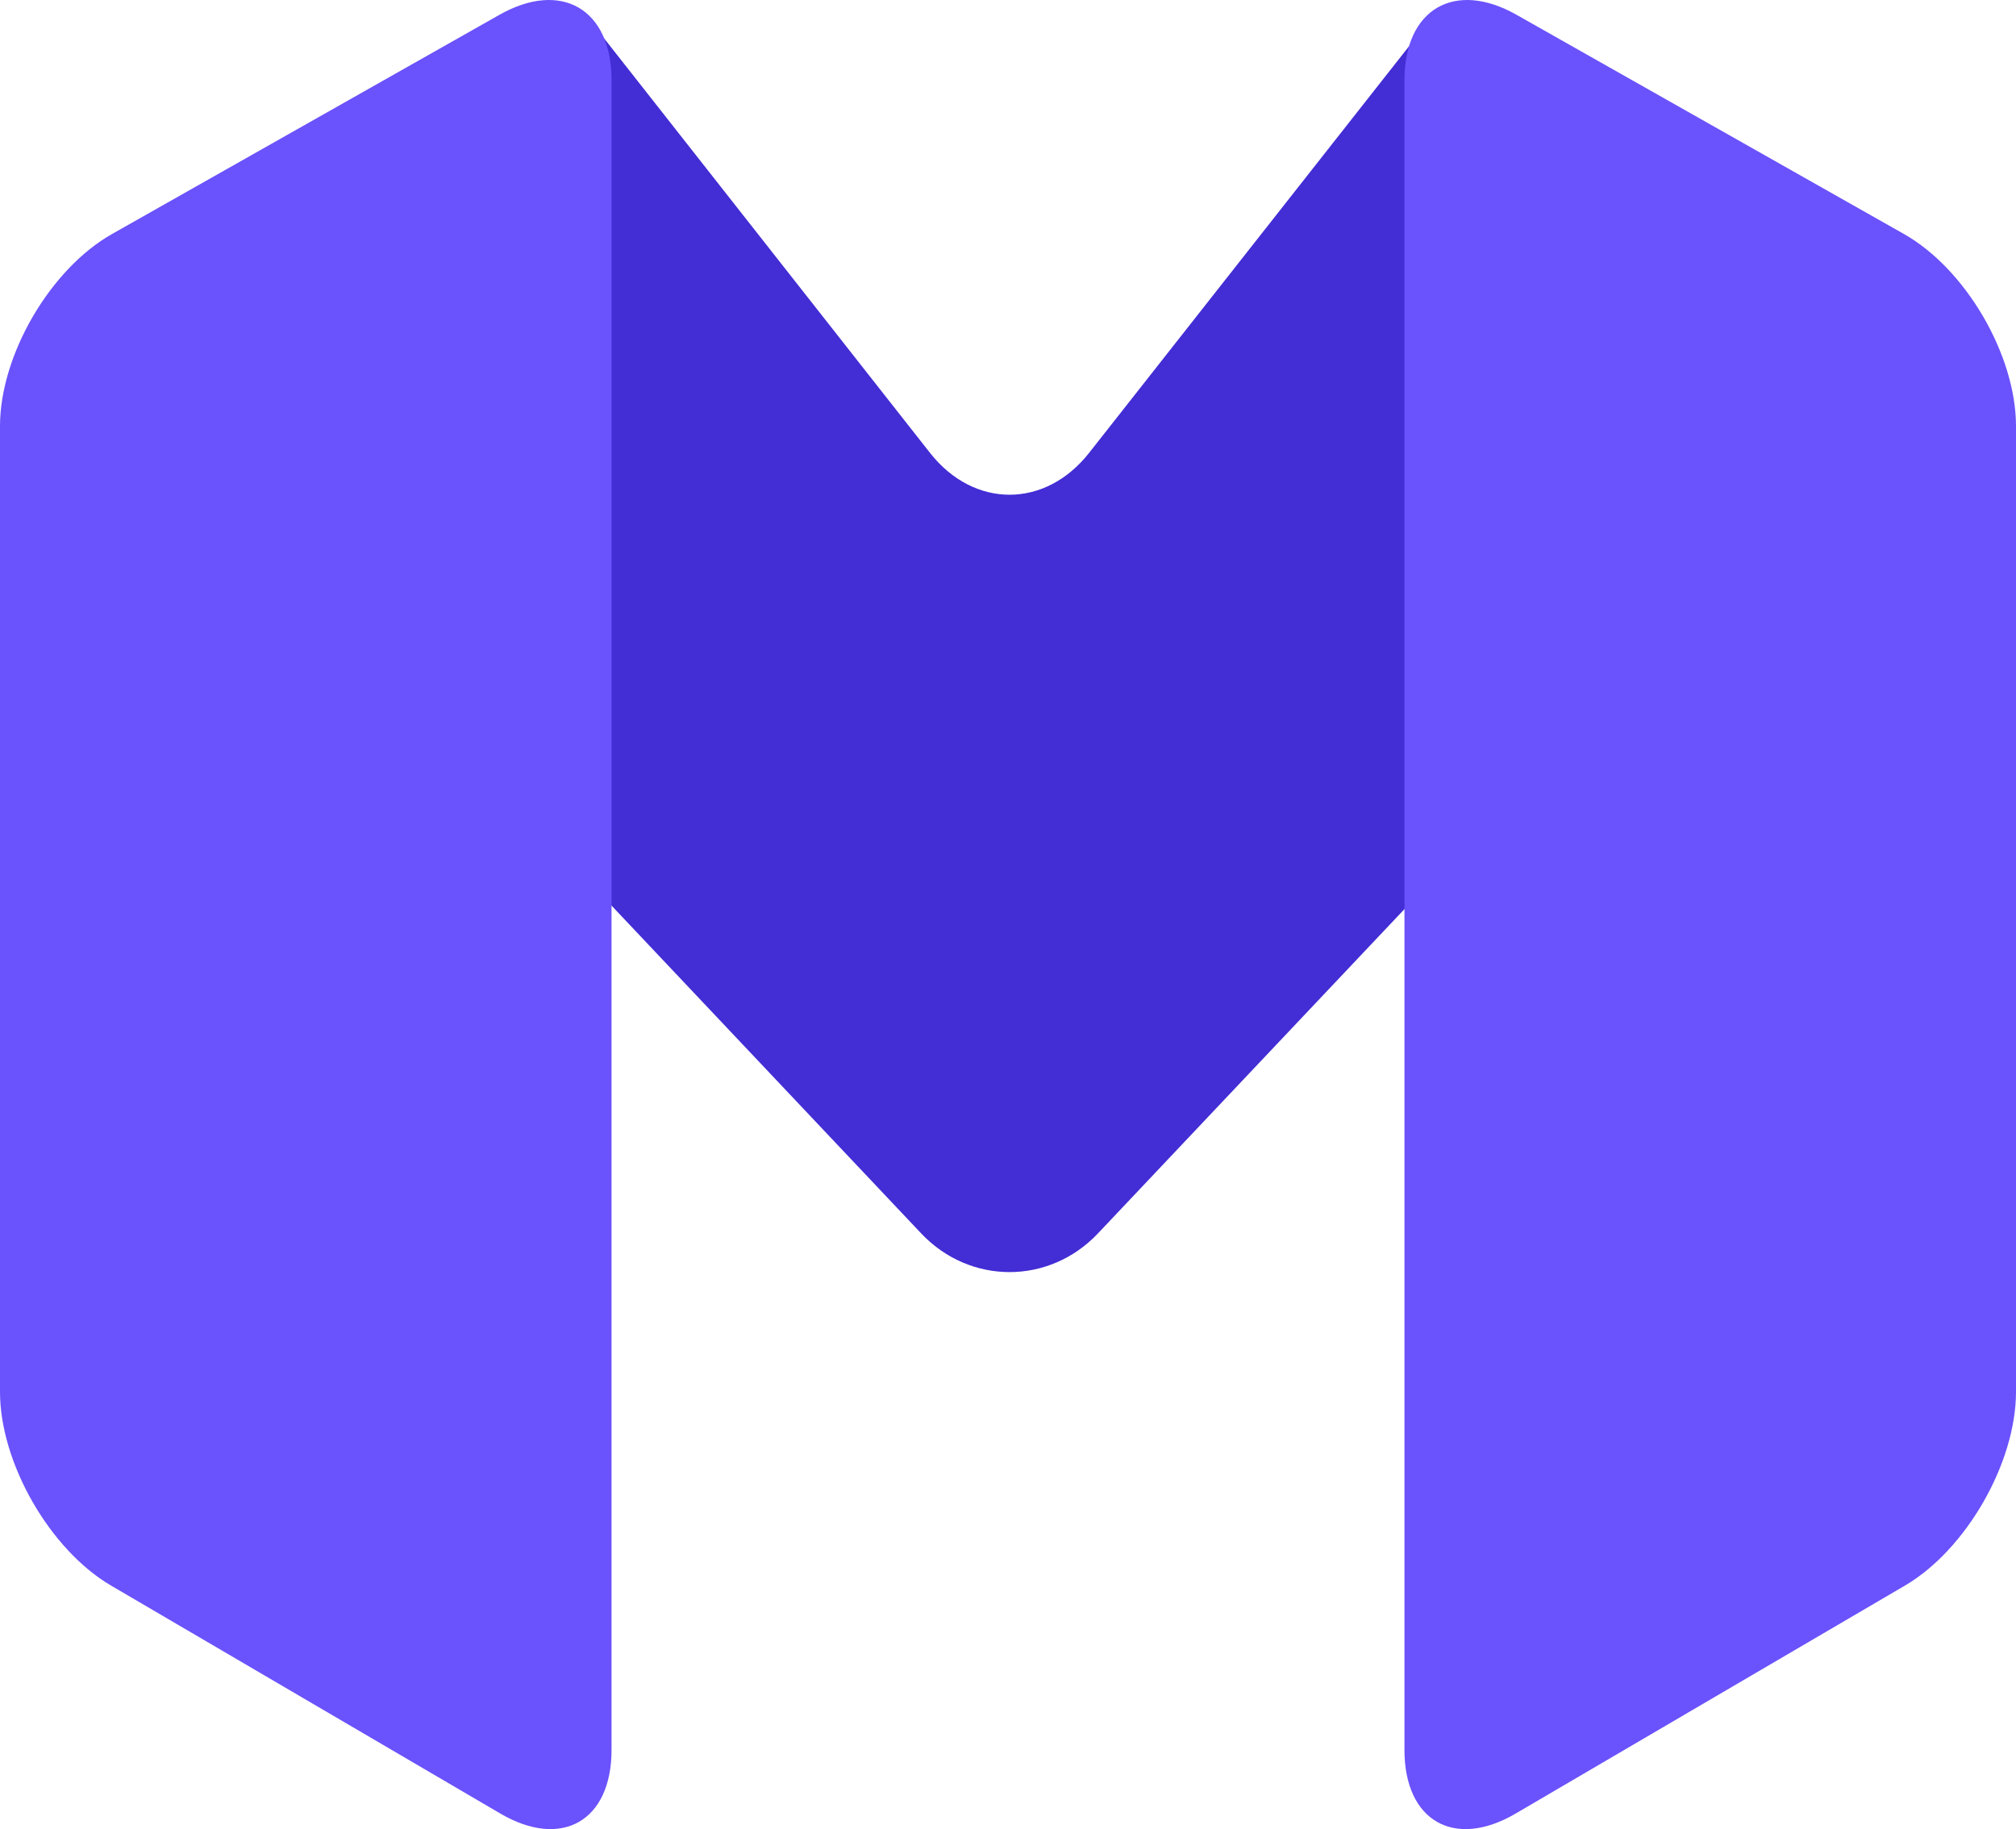
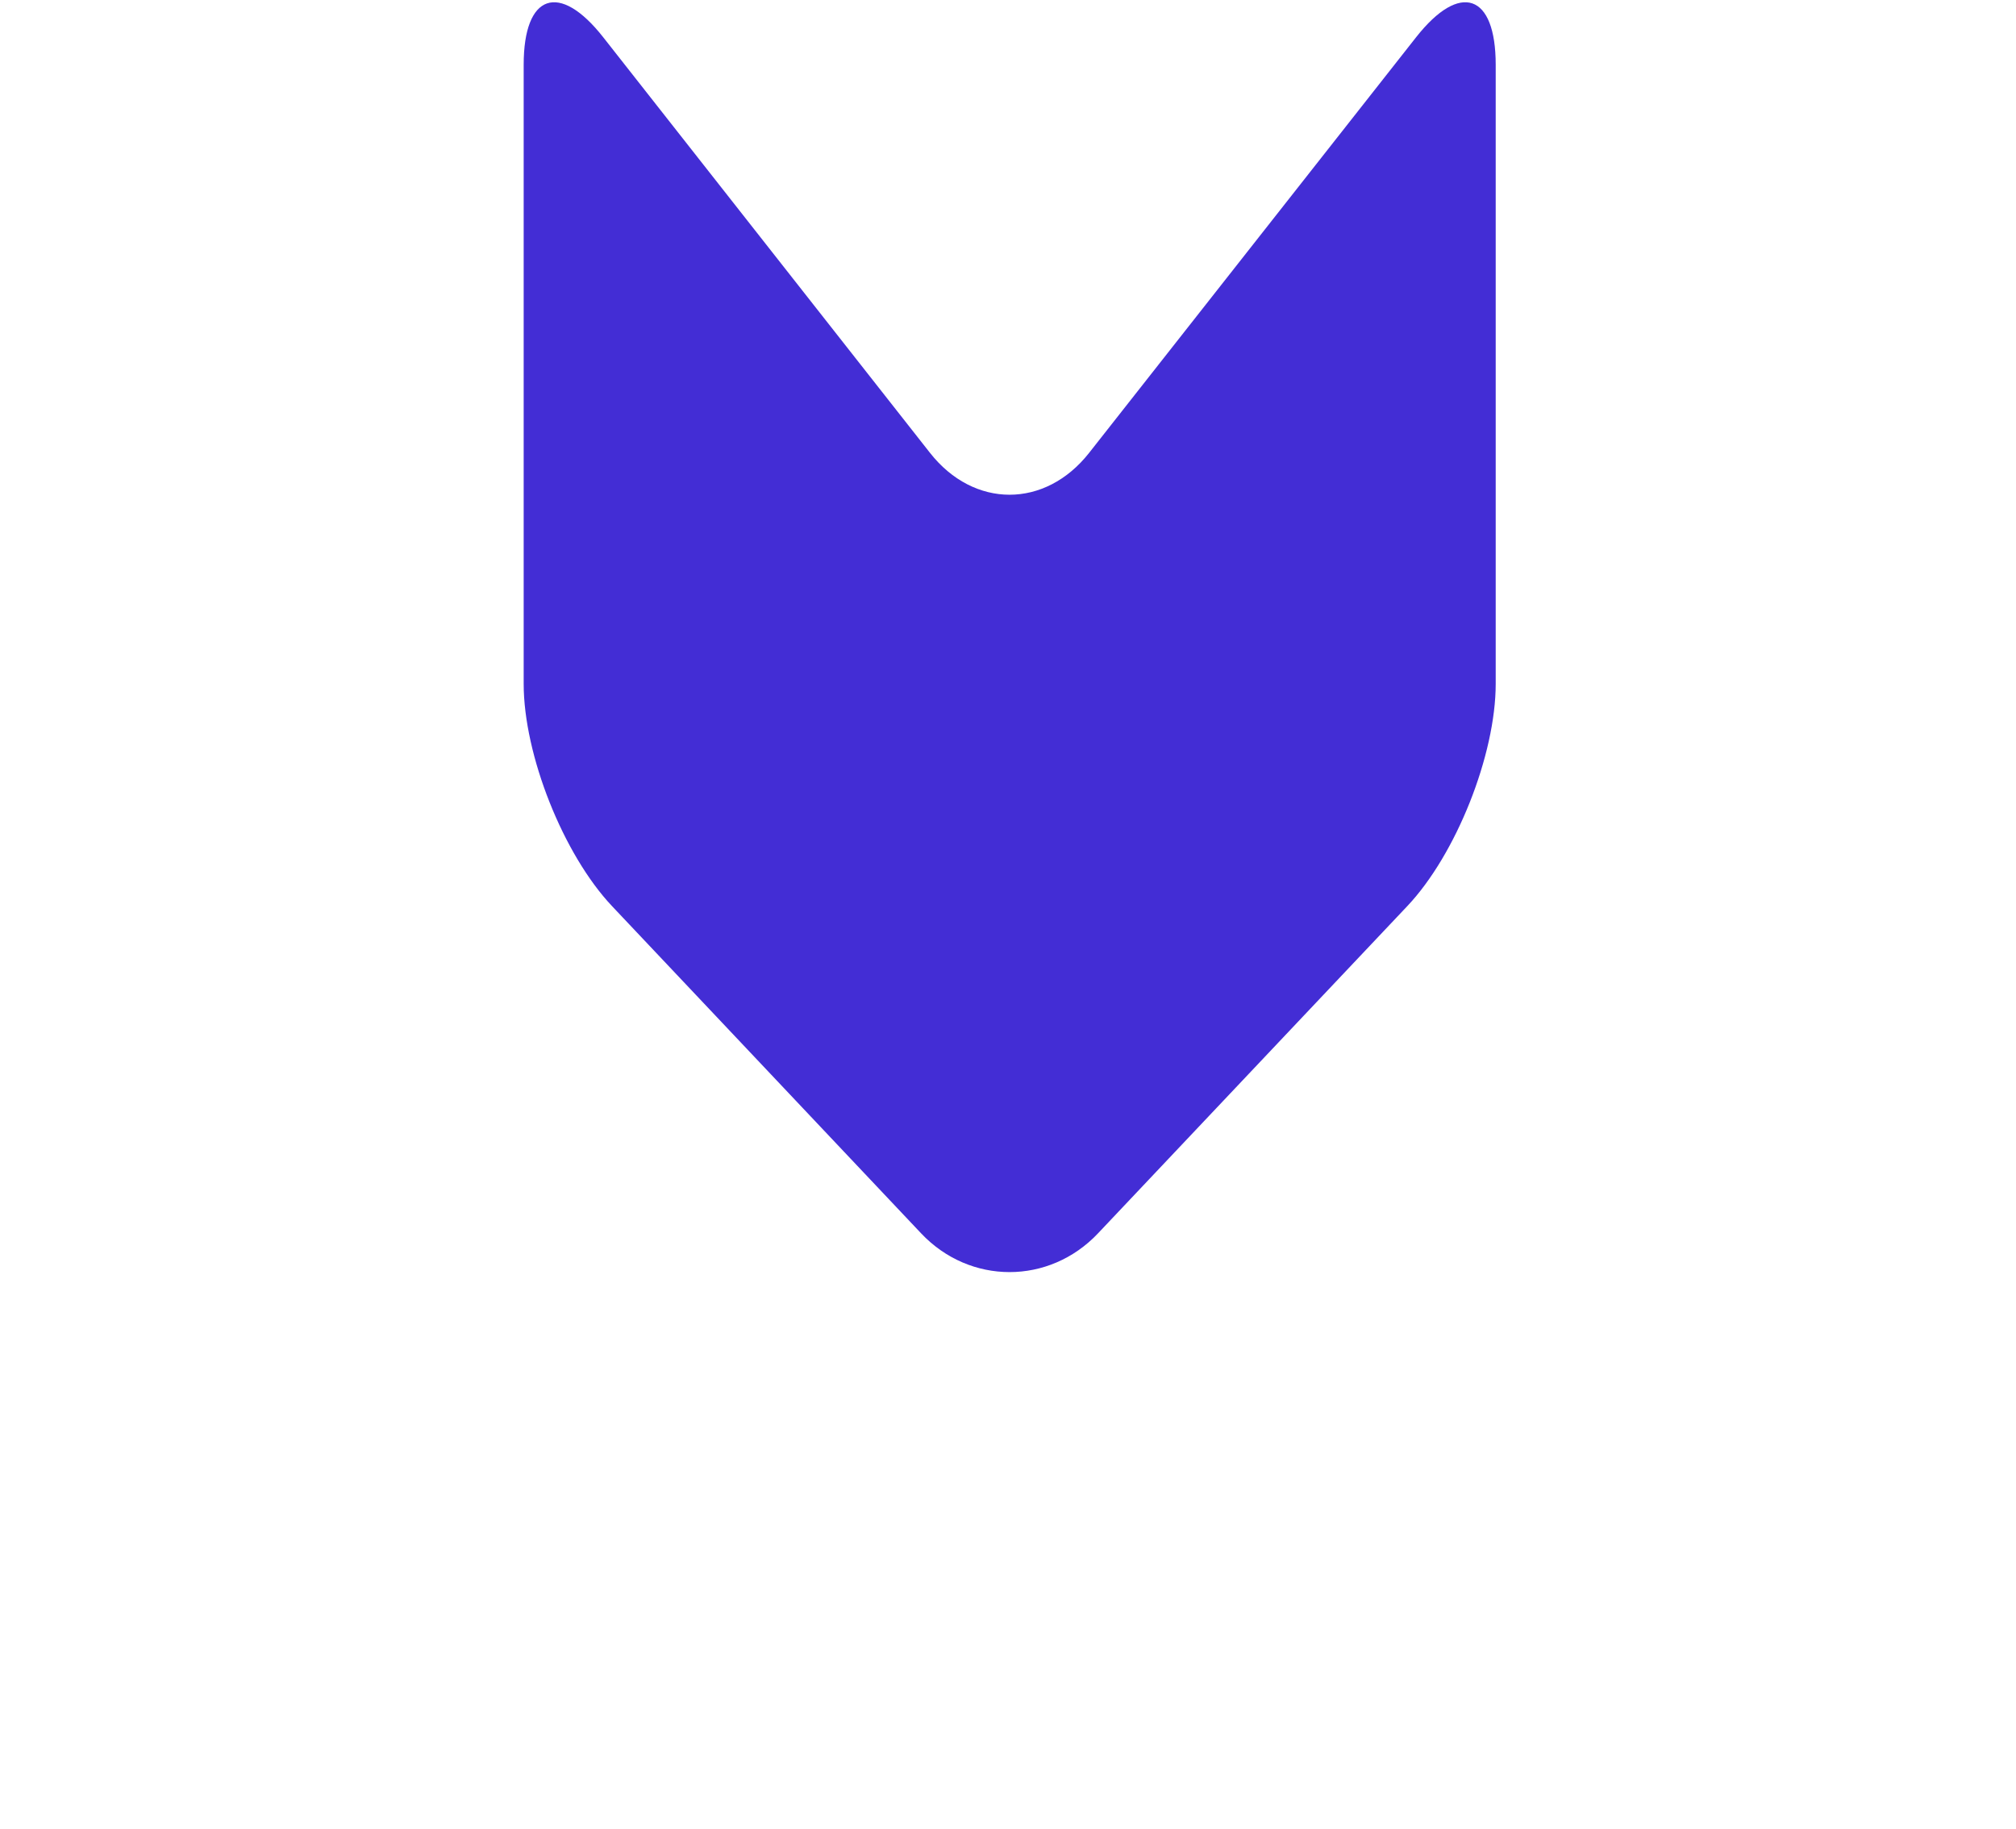
<svg xmlns="http://www.w3.org/2000/svg" style="isolation:isolate" viewBox="61 51.087 62.635 56.825" width="62.635pt" height="56.825pt">
  <g>
    <path d=" M 79.742 52.245 L 89.893 65.155 C 91.257 66.891 93.473 66.891 94.838 65.156 L 104.997 52.244 C 106.362 50.509 107.47 50.892 107.47 53.1 L 107.47 72.332 C 107.47 74.54 106.239 77.635 104.722 79.239 L 95.113 89.405 C 93.596 91.009 91.134 91.009 89.618 89.404 L 80.017 79.24 C 78.501 77.635 77.27 74.54 77.27 72.332 L 77.27 53.1 C 77.27 50.892 78.378 50.509 79.742 52.245 Z " fill="rgb(67,45,213)" />
-     <path d=" M 120.154 58.357 L 108.116 51.546 C 106.195 50.459 104.635 51.369 104.635 53.577 L 104.635 105.452 C 104.635 107.659 106.182 108.546 108.087 107.431 L 120.183 100.348 C 122.088 99.232 123.635 96.534 123.635 94.327 L 123.635 64.327 C 123.635 62.119 122.075 59.444 120.154 58.357 Z " fill="rgb(106,82,252)" />
-     <path d=" M 64.481 58.357 L 76.519 51.546 C 78.44 50.459 80 51.369 80 53.577 L 80 105.452 C 80 107.659 78.453 108.546 76.548 107.431 L 64.452 100.348 C 62.547 99.232 61 96.534 61 94.327 L 61 64.327 C 61 62.119 62.56 59.444 64.481 58.357 Z " fill="rgb(106,82,252)" />
  </g>
</svg>